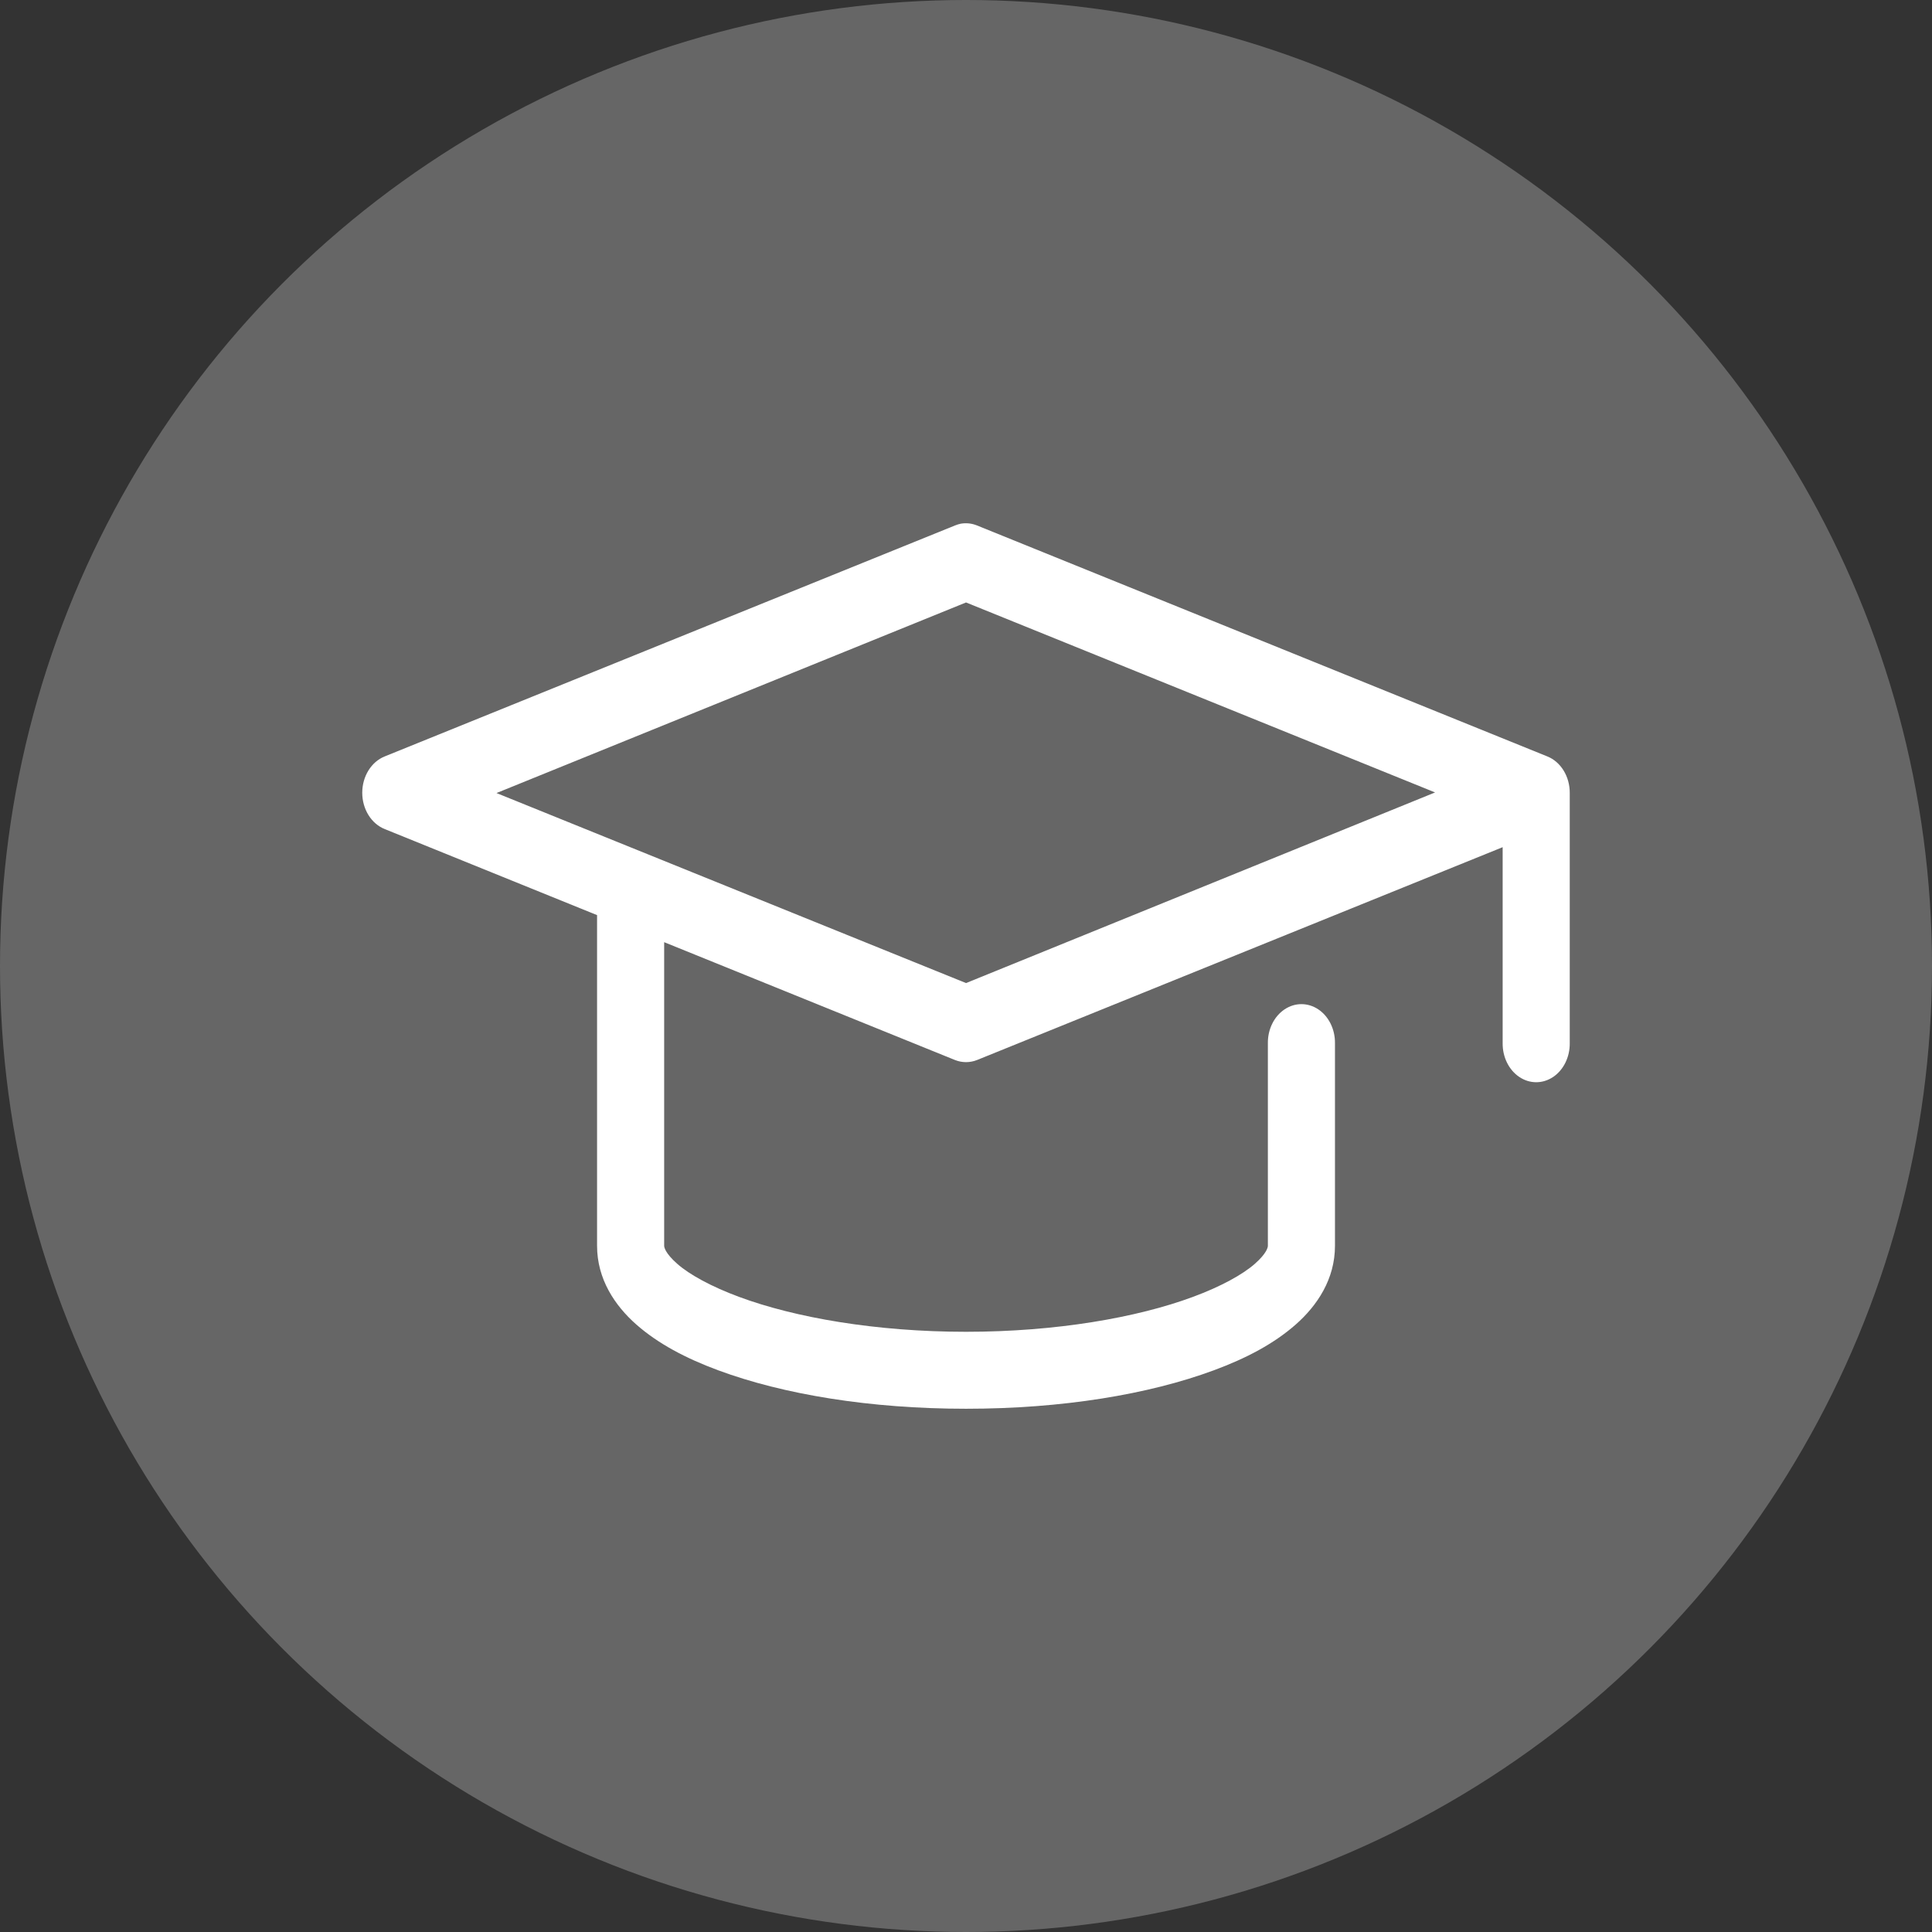
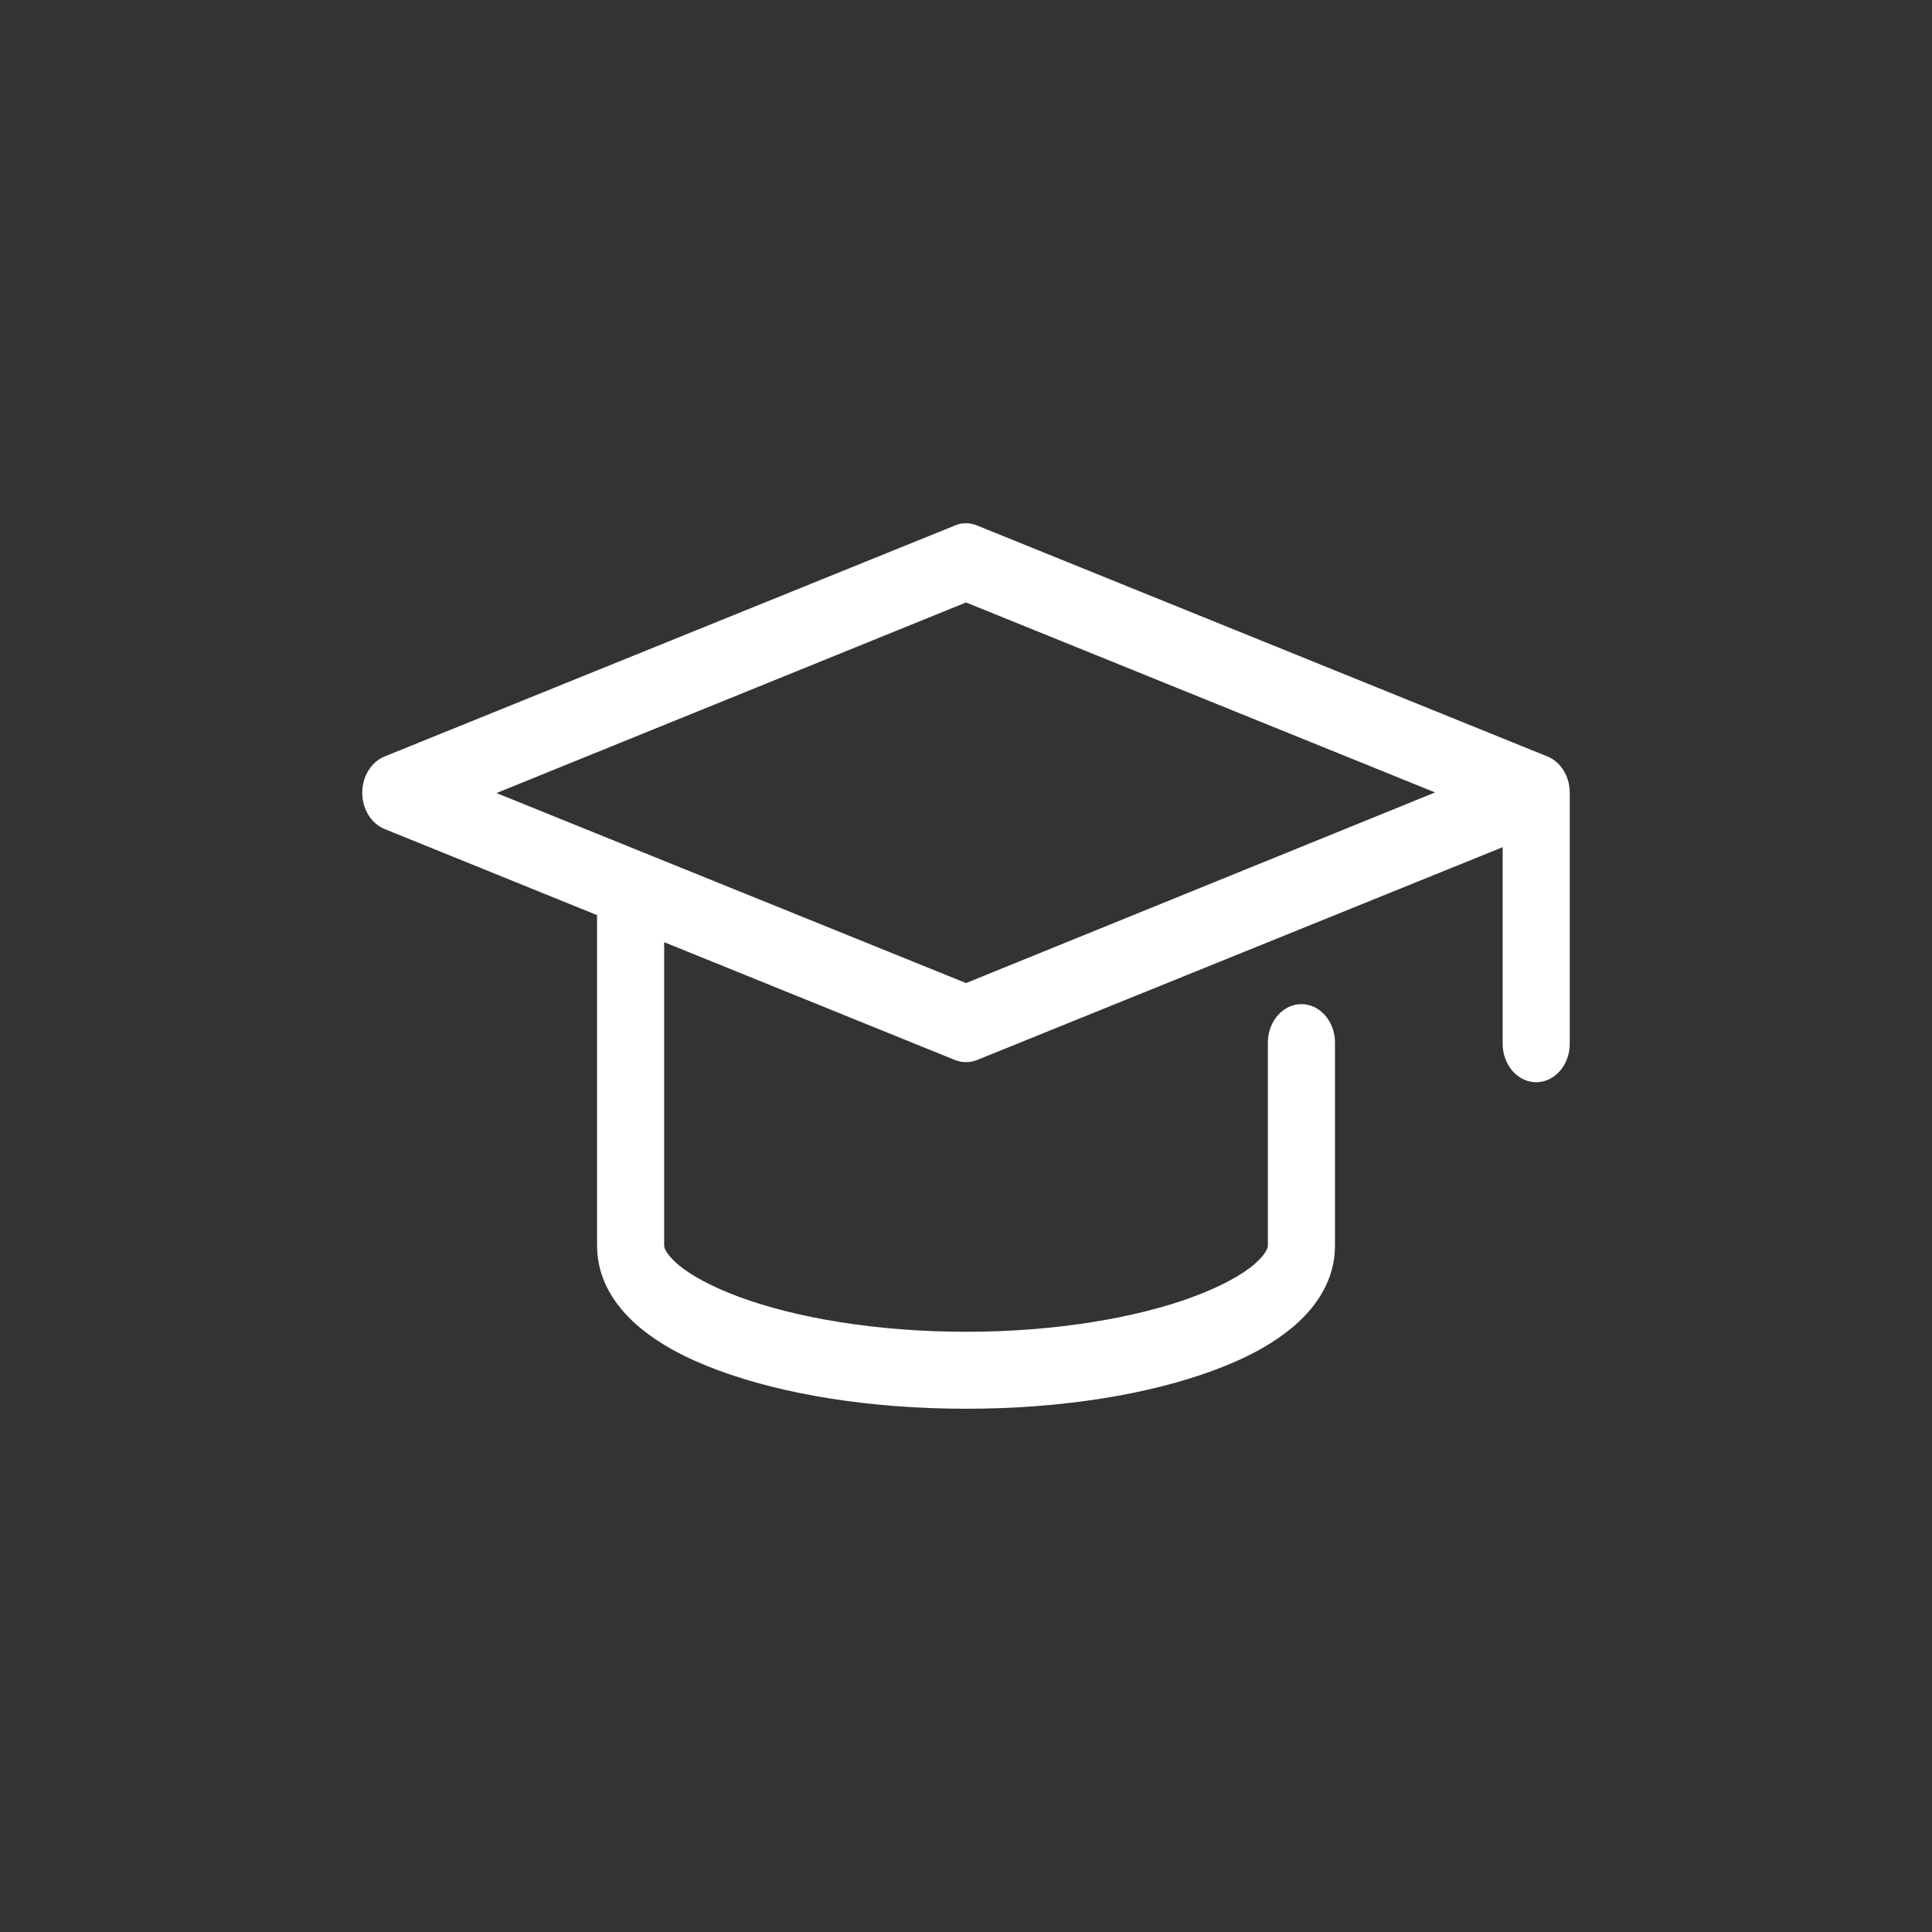
<svg xmlns="http://www.w3.org/2000/svg" width="48px" height="48px" viewBox="0 0 48 48" version="1.1">
  <rect x="0" y="0" width="48" height="48" fill="#333333" stroke="none" />
  <title>3A6455F9-152F-4CD7-AFD4-83777F807D00</title>
  <desc>Created with sketchtool.</desc>
  <defs />
  <g id="Page-1" stroke="none" stroke-width="1" fill="none" fill-rule="evenodd">
    <g id="Develogic-Job-Detail" transform="translate(-620, -3370)">
      <g id="Develogic" transform="translate(-214, 0)">
        <g id="05-Offer" transform="translate(213, 3071)">
          <g id="Offer-Icons" transform="translate(108, 211)">
            <g id="7" transform="translate(513, 88)">
              <g id="Education">
-                 <circle id="Oval-3" fill="#666666" cx="24" cy="24" r="24" />
                <path d="M23.87,13.011 C23.822,13.021 23.774,13.036 23.727,13.055 L9.561,18.792 C9.225,18.925 9,19.288 9,19.696 C9,20.103 9.225,20.466 9.561,20.599 L14.834,22.736 L14.834,30.952 C14.834,31.777 15.274,32.436 15.811,32.909 C16.348,33.381 17.03,33.743 17.842,34.044 C19.467,34.646 21.62,35 24.001,35 C26.381,35 28.535,34.646 30.159,34.044 C30.972,33.743 31.653,33.381 32.19,32.909 C32.728,32.436 33.167,31.777 33.167,30.952 L33.167,25.917 C33.171,25.573 33.013,25.252 32.754,25.078 C32.494,24.904 32.173,24.904 31.914,25.078 C31.654,25.252 31.496,25.573 31.5,25.917 L31.5,30.952 C31.5,30.982 31.479,31.133 31.175,31.4 C30.871,31.667 30.332,31.964 29.638,32.221 C28.251,32.736 26.237,33.088 24.001,33.088 C21.765,33.088 19.751,32.736 18.363,32.221 C17.669,31.964 17.13,31.667 16.827,31.4 C16.523,31.133 16.501,30.982 16.501,30.952 L16.501,23.408 L23.727,26.336 C23.904,26.406 24.097,26.406 24.274,26.336 L37.333,21.048 L37.333,25.917 C37.329,26.262 37.487,26.583 37.747,26.757 C38.006,26.931 38.327,26.931 38.587,26.757 C38.846,26.583 39.004,26.262 39,25.917 L39,19.703 C39.003,19.293 38.778,18.926 38.44,18.792 L24.274,13.055 C24.145,13.003 24.006,12.987 23.87,13.011 Z M24.001,14.968 L35.654,19.688 L24.001,24.424 L12.335,19.703 L24.001,14.968 Z" id="Shape" fill="#FFFFFF" fill-rule="nonzero" />
              </g>
            </g>
          </g>
        </g>
      </g>
    </g>
  </g>
</svg>